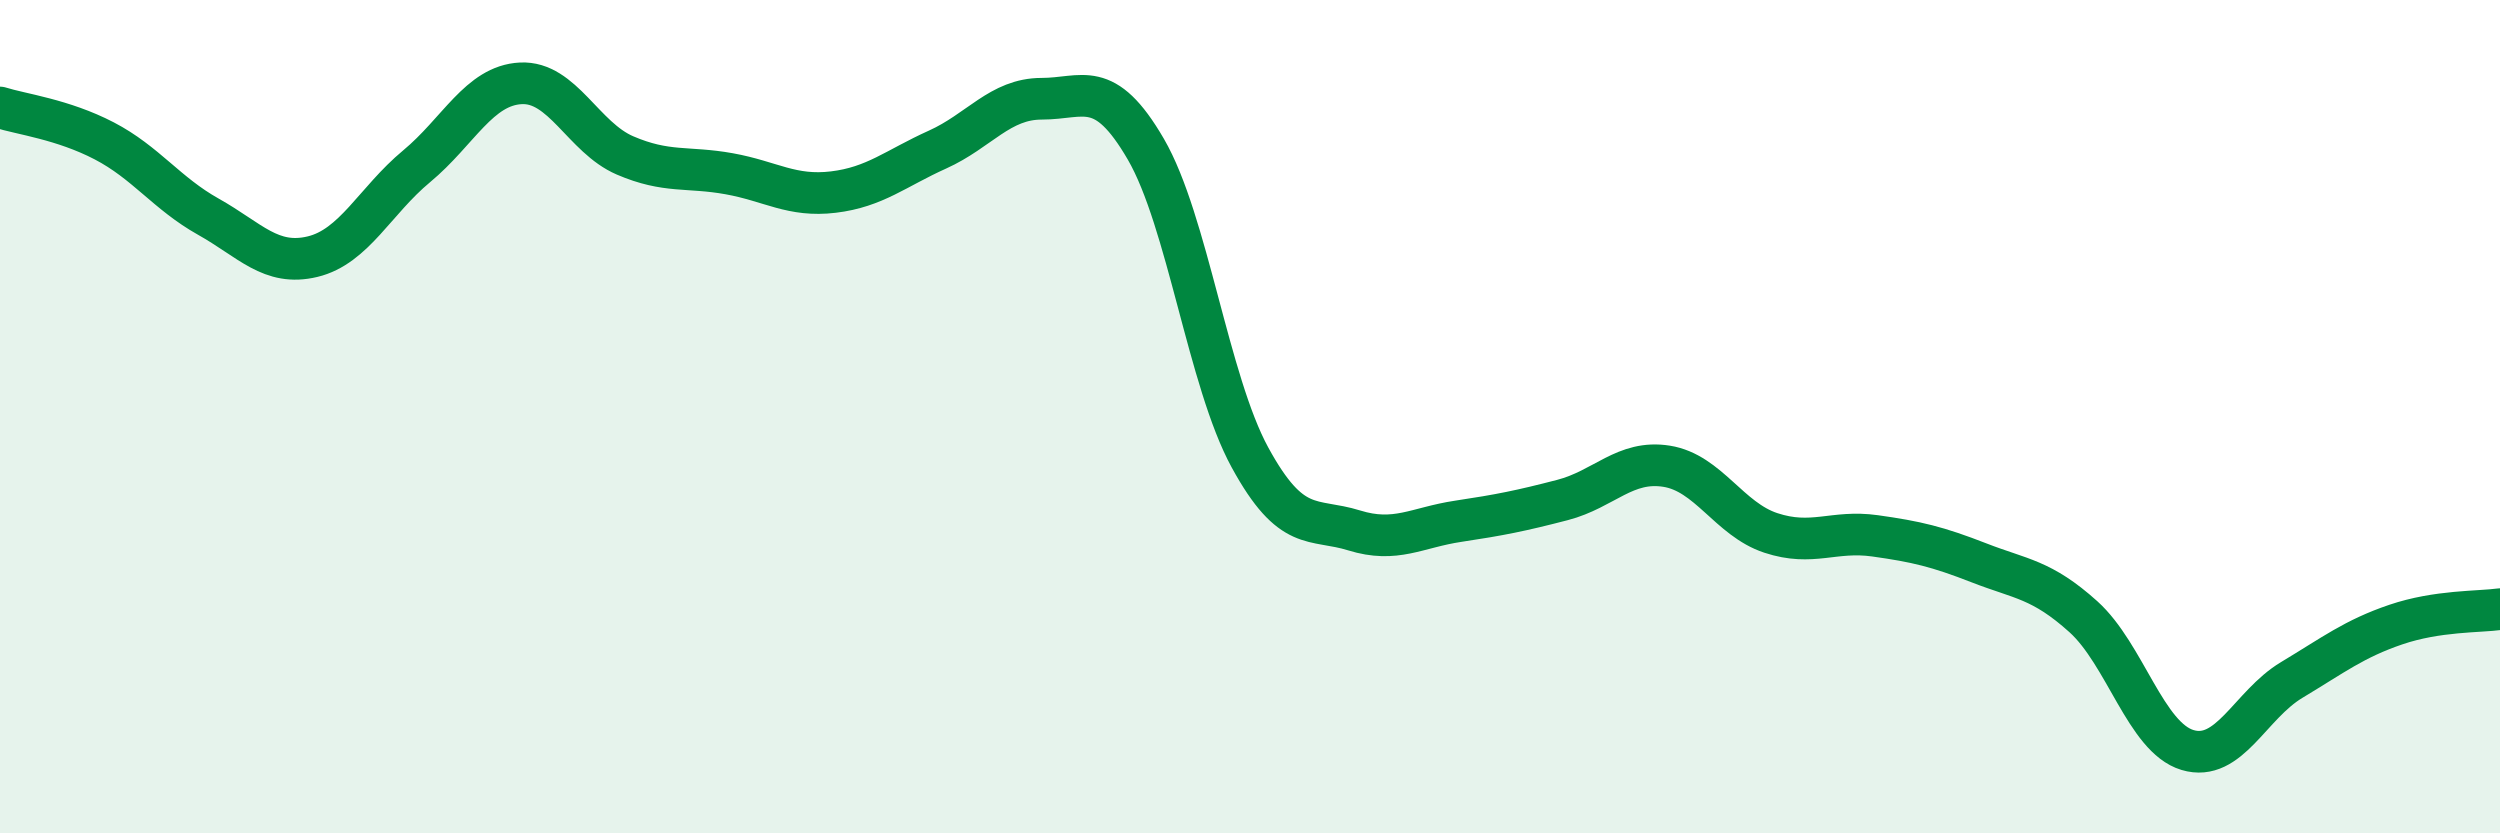
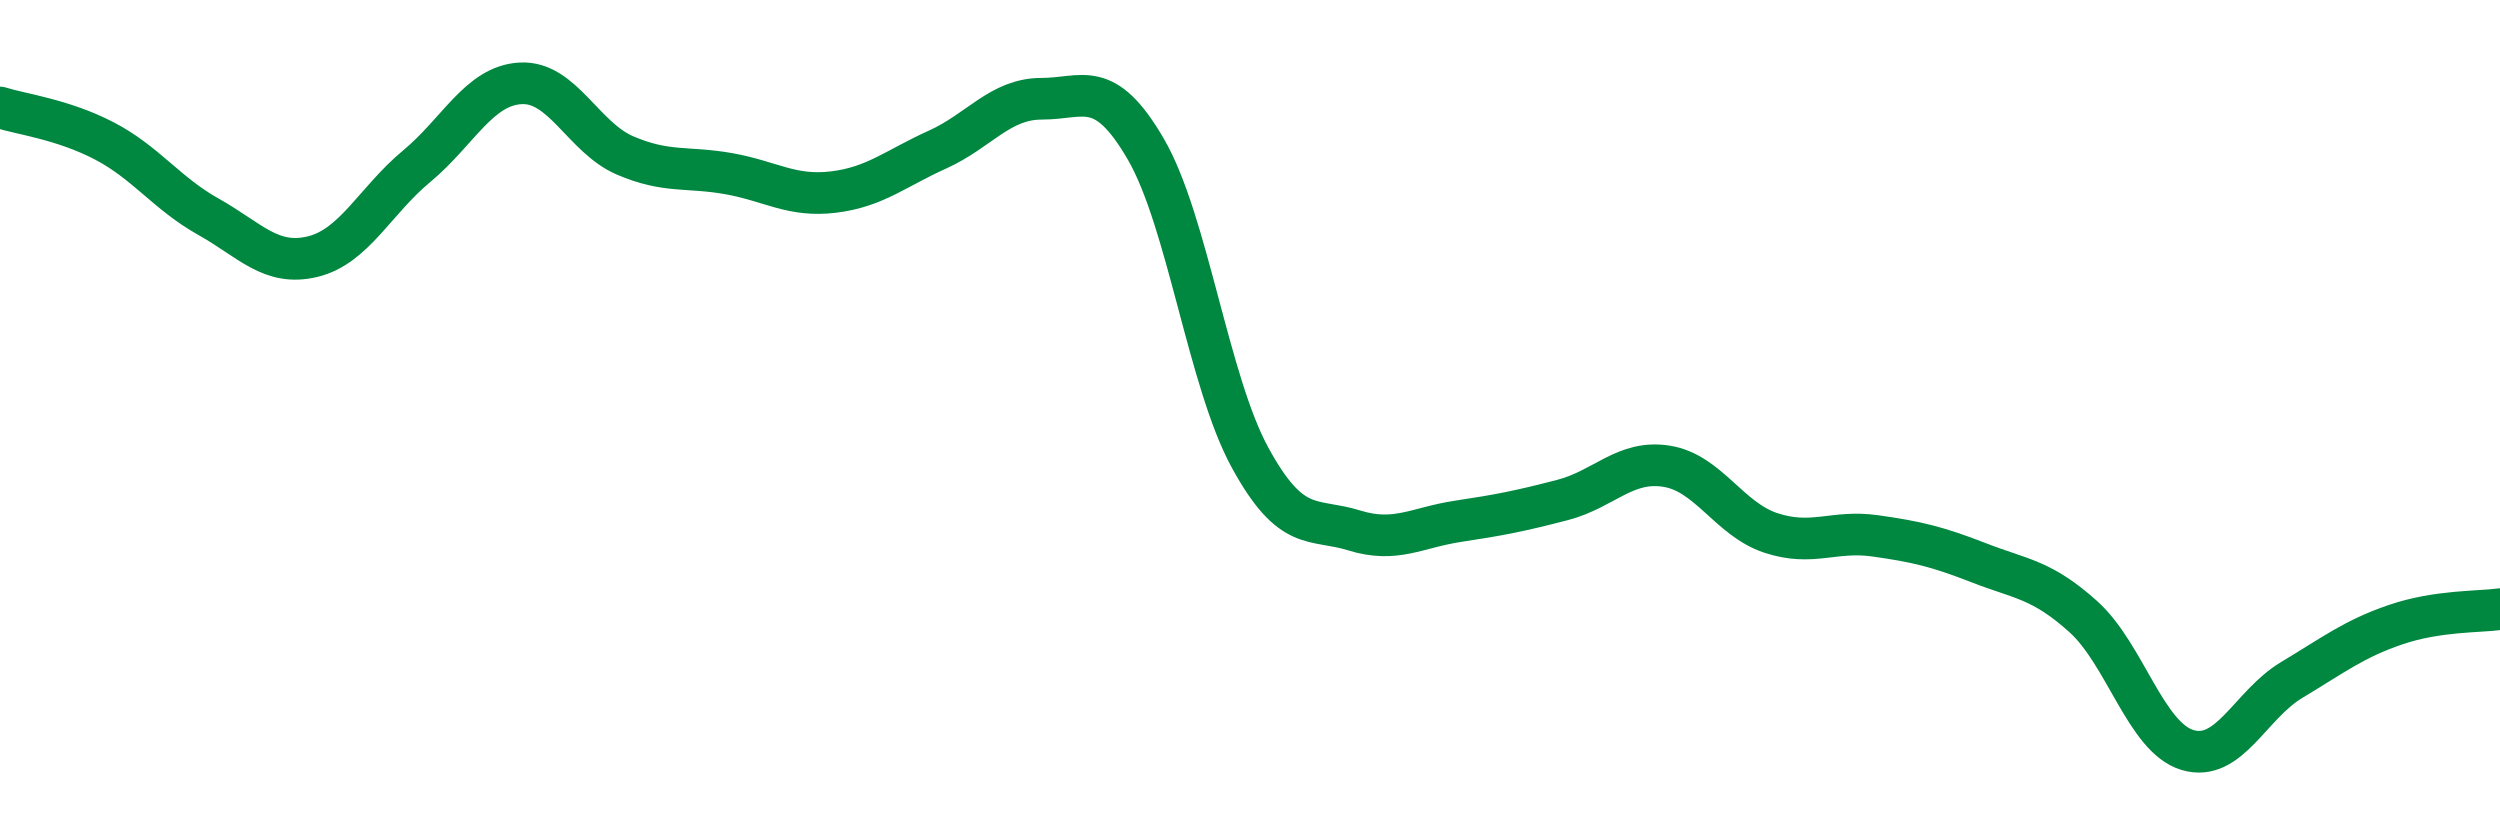
<svg xmlns="http://www.w3.org/2000/svg" width="60" height="20" viewBox="0 0 60 20">
-   <path d="M 0,2.58 C 0.5,2.74 1.5,2.86 2.5,3.38 C 3.5,3.9 4,4.64 5,5.2 C 6,5.76 6.5,6.4 7.5,6.16 C 8.5,5.92 9,4.82 10,3.99 C 11,3.16 11.5,2.05 12.5,2 C 13.5,1.95 14,3.3 15,3.73 C 16,4.16 16.5,3.99 17.5,4.17 C 18.5,4.35 19,4.73 20,4.61 C 21,4.49 21.5,4.04 22.5,3.59 C 23.5,3.14 24,2.37 25,2.37 C 26,2.37 26.5,1.86 27.5,3.58 C 28.5,5.3 29,9.15 30,10.98 C 31,12.81 31.5,12.42 32.5,12.73 C 33.5,13.04 34,12.66 35,12.51 C 36,12.36 36.5,12.26 37.5,12 C 38.5,11.74 39,11.03 40,11.19 C 41,11.35 41.5,12.46 42.5,12.79 C 43.5,13.12 44,12.72 45,12.86 C 46,13 46.5,13.12 47.5,13.51 C 48.5,13.9 49,13.9 50,14.8 C 51,15.7 51.5,17.7 52.5,18 C 53.5,18.3 54,16.92 55,16.32 C 56,15.72 56.5,15.33 57.5,14.99 C 58.5,14.65 59.5,14.69 60,14.62L60 20L0 20Z" fill="#008740" opacity="0.1" stroke-linecap="round" stroke-linejoin="round" />
  <path d="M 0,2.58 C 0.5,2.74 1.5,2.86 2.5,3.38 C 3.5,3.9 4,4.64 5,5.2 C 6,5.76 6.5,6.4 7.5,6.16 C 8.5,5.92 9,4.82 10,3.99 C 11,3.16 11.5,2.05 12.5,2 C 13.5,1.95 14,3.3 15,3.73 C 16,4.16 16.5,3.99 17.5,4.17 C 18.5,4.35 19,4.73 20,4.61 C 21,4.49 21.5,4.04 22.5,3.59 C 23.5,3.14 24,2.37 25,2.37 C 26,2.37 26.5,1.86 27.5,3.58 C 28.5,5.3 29,9.15 30,10.98 C 31,12.81 31.5,12.42 32.5,12.73 C 33.5,13.04 34,12.66 35,12.51 C 36,12.36 36.5,12.26 37.5,12 C 38.5,11.74 39,11.03 40,11.19 C 41,11.35 41.5,12.46 42.5,12.79 C 43.5,13.12 44,12.72 45,12.86 C 46,13 46.5,13.12 47.5,13.51 C 48.5,13.9 49,13.9 50,14.8 C 51,15.7 51.5,17.7 52.5,18 C 53.5,18.3 54,16.92 55,16.32 C 56,15.72 56.5,15.33 57.5,14.99 C 58.5,14.65 59.5,14.69 60,14.62" stroke="#008740" stroke-width="1" fill="none" stroke-linecap="round" stroke-linejoin="round" />
</svg>